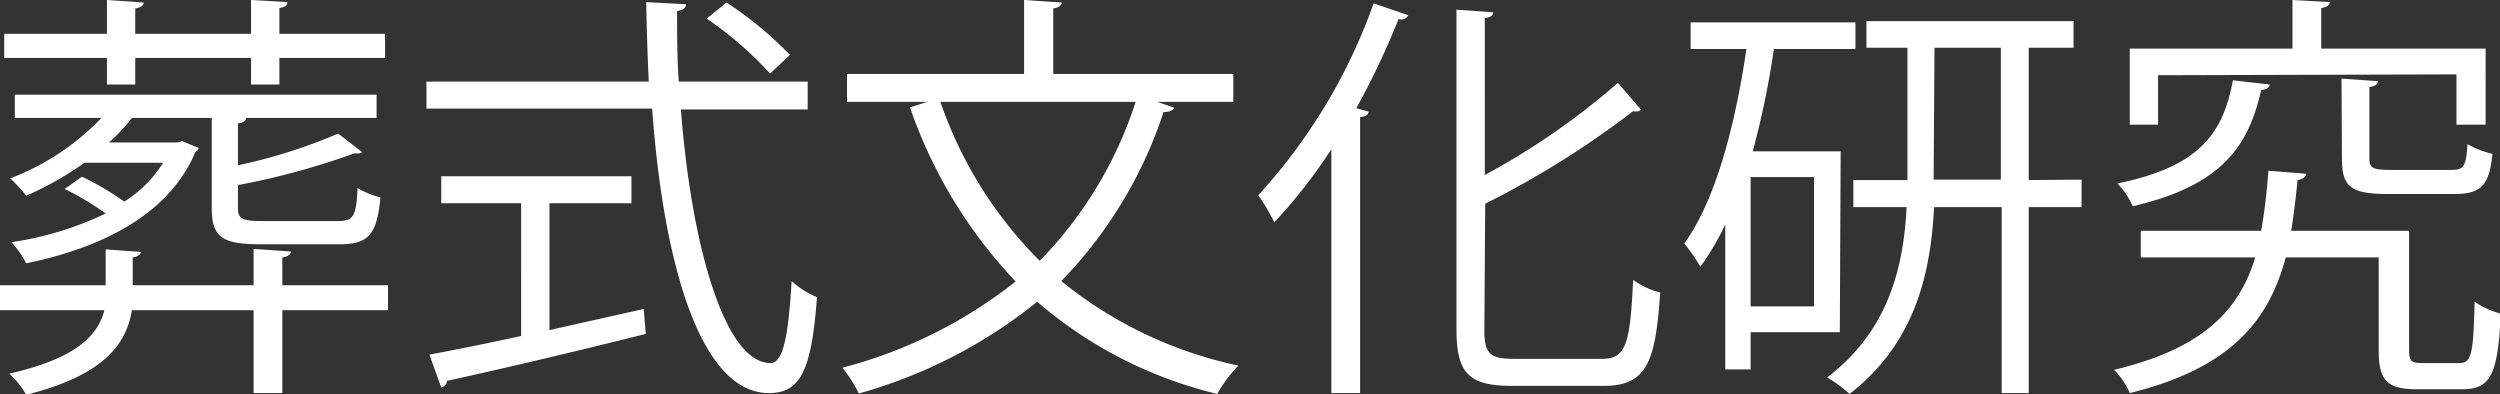
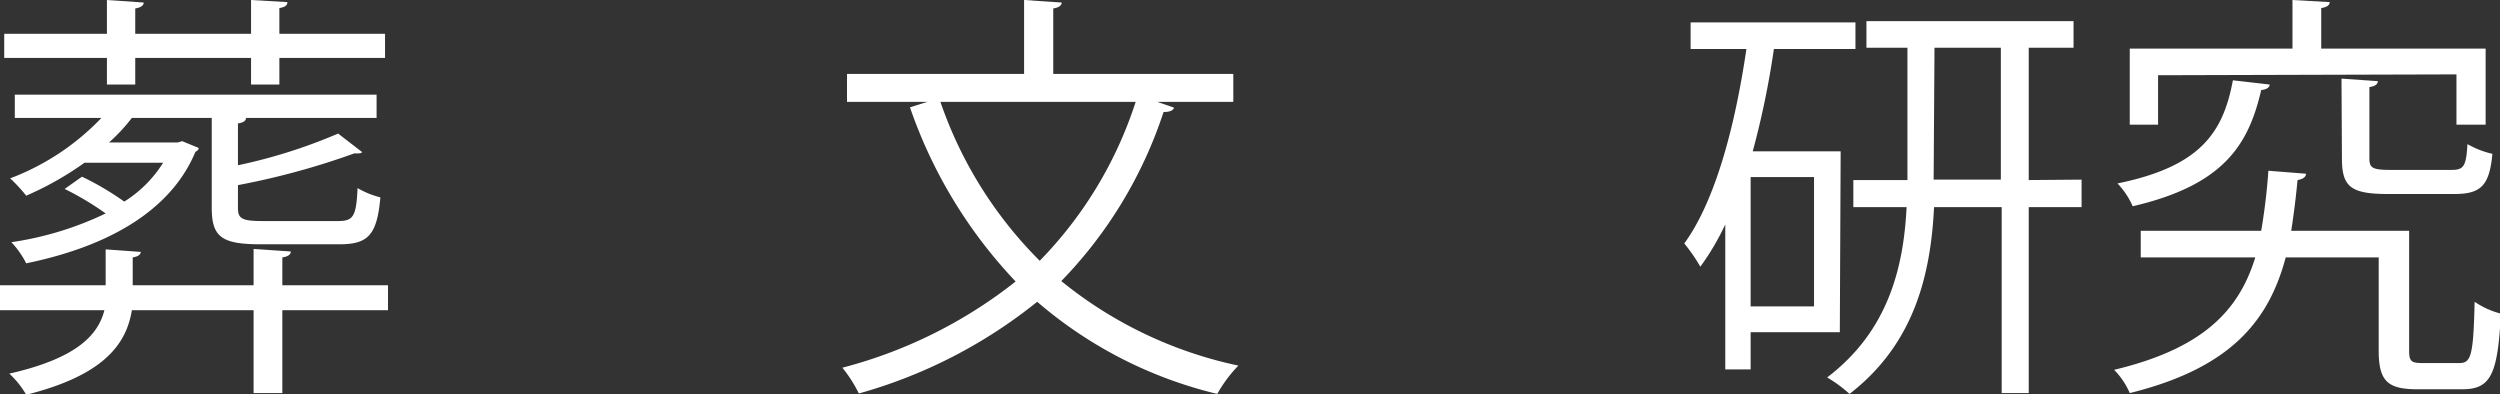
<svg xmlns="http://www.w3.org/2000/svg" viewBox="0 0 118.3 18.66">
  <rect x="0" y="0" width="118.3" height="18.66" fill="#333333" stroke="none" />
  <defs>
    <style>.cls-1{fill:#fff;}</style>
  </defs>
  <g id="Layer_2" data-name="Layer 2">
    <g id="text_02">
      <g id="middle_txt26">
        <path class="cls-1" d="M18.36,13.5v1.18h-5V18.6H12V14.68H6.24c-.26,1.6-1.32,3.08-5,4a4.19,4.19,0,0,0-.8-1c3.18-.72,4.2-1.82,4.5-3H0V13.5H5V11.8l1.66.12c0,.12-.12.22-.38.26V13.5H12V11.78l1.76.12c0,.14-.12.24-.4.28V13.5ZM5.06,4V2.74H.2V1.6H5.06V0L6.8.12c0,.14-.14.24-.4.28V1.6h5.48V0l1.72.1c0,.16-.12.24-.38.28V1.6h5V2.74h-5V4H11.88V2.74H6.4V4ZM16,10.46c.72,0,.86-.22.92-1.56A4.1,4.1,0,0,0,18,9.34c-.16,1.76-.56,2.22-1.94,2.22H12.34c-1.84,0-2.32-.34-2.32-1.72V5.58H6.24A8.35,8.35,0,0,1,5.16,6.74H8.42l.2-.06L9.4,7c0,.12-.1.14-.16.2-1,2.4-3.52,4.34-8,5.26a4.34,4.34,0,0,0-.7-1A15.38,15.38,0,0,0,5,10.1,14,14,0,0,0,3.06,8.94l.82-.58a13.57,13.57,0,0,1,2,1.18A5.81,5.81,0,0,0,7.72,7.7H4A15,15,0,0,1,1.24,9.26a7.24,7.24,0,0,0-.76-.82A11.67,11.67,0,0,0,4.8,5.58H.7V4.48H17.82v1.1H11.1v0l.54,0c0,.14-.12.22-.38.26V7.82A25.14,25.14,0,0,0,16,6.32l1.14.88c-.08.06-.08.06-.38.06a35.55,35.55,0,0,1-5.5,1.5V9.84c0,.5.18.62,1.16.62Z" />
-         <path class="cls-1" d="M38.22,5.18h-6c.5,6.48,2.08,12,4.24,12,.58,0,.84-1.16,1-3.88a4.05,4.05,0,0,0,1.2.76c-.26,3.52-.8,4.54-2.28,4.54-3.26,0-5-6.22-5.52-13.46H20.18V3.86H30.7c-.06-1.24-.1-2.5-.12-3.76l1.88.1c0,.18-.12.28-.42.32,0,1.12,0,2.24.08,3.34h6.1ZM26,9.62v6l4.46-1,.1,1.18c-3.42.86-7.1,1.72-9.4,2.22a.39.39,0,0,1-.28.32l-.56-1.56c1.18-.22,2.68-.52,4.34-.88V9.62H20.88V8.34h9V9.62ZM34.38.12a17.21,17.21,0,0,1,3,2.48l-.94.88a17,17,0,0,0-3-2.6Z" />
        <path class="cls-1" d="M58.36,4.82h-3.6c.52.18.66.22.8.28-.06.14-.22.2-.5.2a20.74,20.74,0,0,1-4.84,8,19.74,19.74,0,0,0,8.38,4,6.52,6.52,0,0,0-1,1.34,20.28,20.28,0,0,1-8.52-4.36,23.53,23.53,0,0,1-8.44,4.34,6.26,6.26,0,0,0-.78-1.22,22.23,22.23,0,0,0,8.2-4.08,22.68,22.68,0,0,1-5-8.24l.82-.26H40.08V3.5h8.38V0l1.78.12c0,.14-.14.24-.4.28V3.5h8.52Zm-13.86,0a19.6,19.6,0,0,0,4.7,7.52,19.19,19.19,0,0,0,4.54-7.52Z" />
-         <path class="cls-1" d="M63,18.6V7.06a24.72,24.72,0,0,1-2.7,3.46,9.36,9.36,0,0,0-.76-1.28A26.61,26.61,0,0,0,65,.16l1.64.56a.37.37,0,0,1-.46.18,37.09,37.09,0,0,1-2,4.22l.58.16c0,.14-.14.24-.4.26V18.6Zm7.24-3c0,1.12.24,1.38,1.4,1.38h4.18c1.14,0,1.32-.76,1.46-3.74a3.57,3.57,0,0,0,1.28.6c-.22,3.28-.62,4.42-2.68,4.42H71.58c-2.06,0-2.66-.56-2.66-2.7V.46l1.74.12c0,.14-.12.24-.4.28V8.28a34.2,34.2,0,0,0,6.3-4.36l1.1,1.28a.46.46,0,0,1-.38.06,43.19,43.19,0,0,1-7,4.38Z" />
        <path class="cls-1" d="M87.06,15.72H82.84v1.76h-1.2V10.62a12,12,0,0,1-1.18,2,8.28,8.28,0,0,0-.76-1.1c1.46-2,2.4-5.52,2.94-9.2H80V1.06H87.8V2.32H83.94a40.64,40.64,0,0,1-1,4.84h4.16ZM85.84,14.5V8.38h-3V14.5Zm12.66-6V9.8H96v8.8H94.72V9.8h-3.2c-.16,3.18-.92,6.46-4,8.84a6.32,6.32,0,0,0-1.06-.78c2.9-2.2,3.62-5.22,3.76-8.06H87.7V8.52h2.56V2.26H88.32V1h9.8V2.26H96V8.52Zm-7,0h3.18V2.26H91.54Z" />
        <path class="cls-1" d="M114,16.58c0,.52.1.6.64.6h1.74c.56,0,.66-.38.72-2.9a3.87,3.87,0,0,0,1.24.56c-.14,2.88-.48,3.58-1.82,3.58H114.4c-1.42,0-1.84-.38-1.84-1.84v-4.4h-4.4c-.8,3-2.6,5.24-7.38,6.42a3.55,3.55,0,0,0-.74-1.1c4.18-1,5.9-2.78,6.68-5.32H101.3V10.92H107a28.37,28.37,0,0,0,.34-2.84l1.78.14c0,.16-.16.26-.4.3q-.12,1.26-.3,2.4H114ZM107.4,4c0,.14-.16.24-.4.26-.6,2.6-1.78,4.5-6.08,5.5a3.78,3.78,0,0,0-.72-1.08c3.92-.8,5-2.4,5.46-4.88Zm-5.28-.44V5.9h-1.34V2.3h7.7V0l1.76.1c0,.14-.12.24-.4.28V2.3h7.78V5.9h-1.38V3.52Zm8.68.16,1.72.12c0,.14-.12.24-.4.28V7.5c0,.44.14.54,1,.54H116c.58,0,.7-.16.76-1.22a4.4,4.4,0,0,0,1.18.46c-.14,1.5-.54,1.9-1.8,1.9H113c-1.76,0-2.18-.34-2.18-1.68Z" />
      </g>
    </g>
  </g>
</svg>